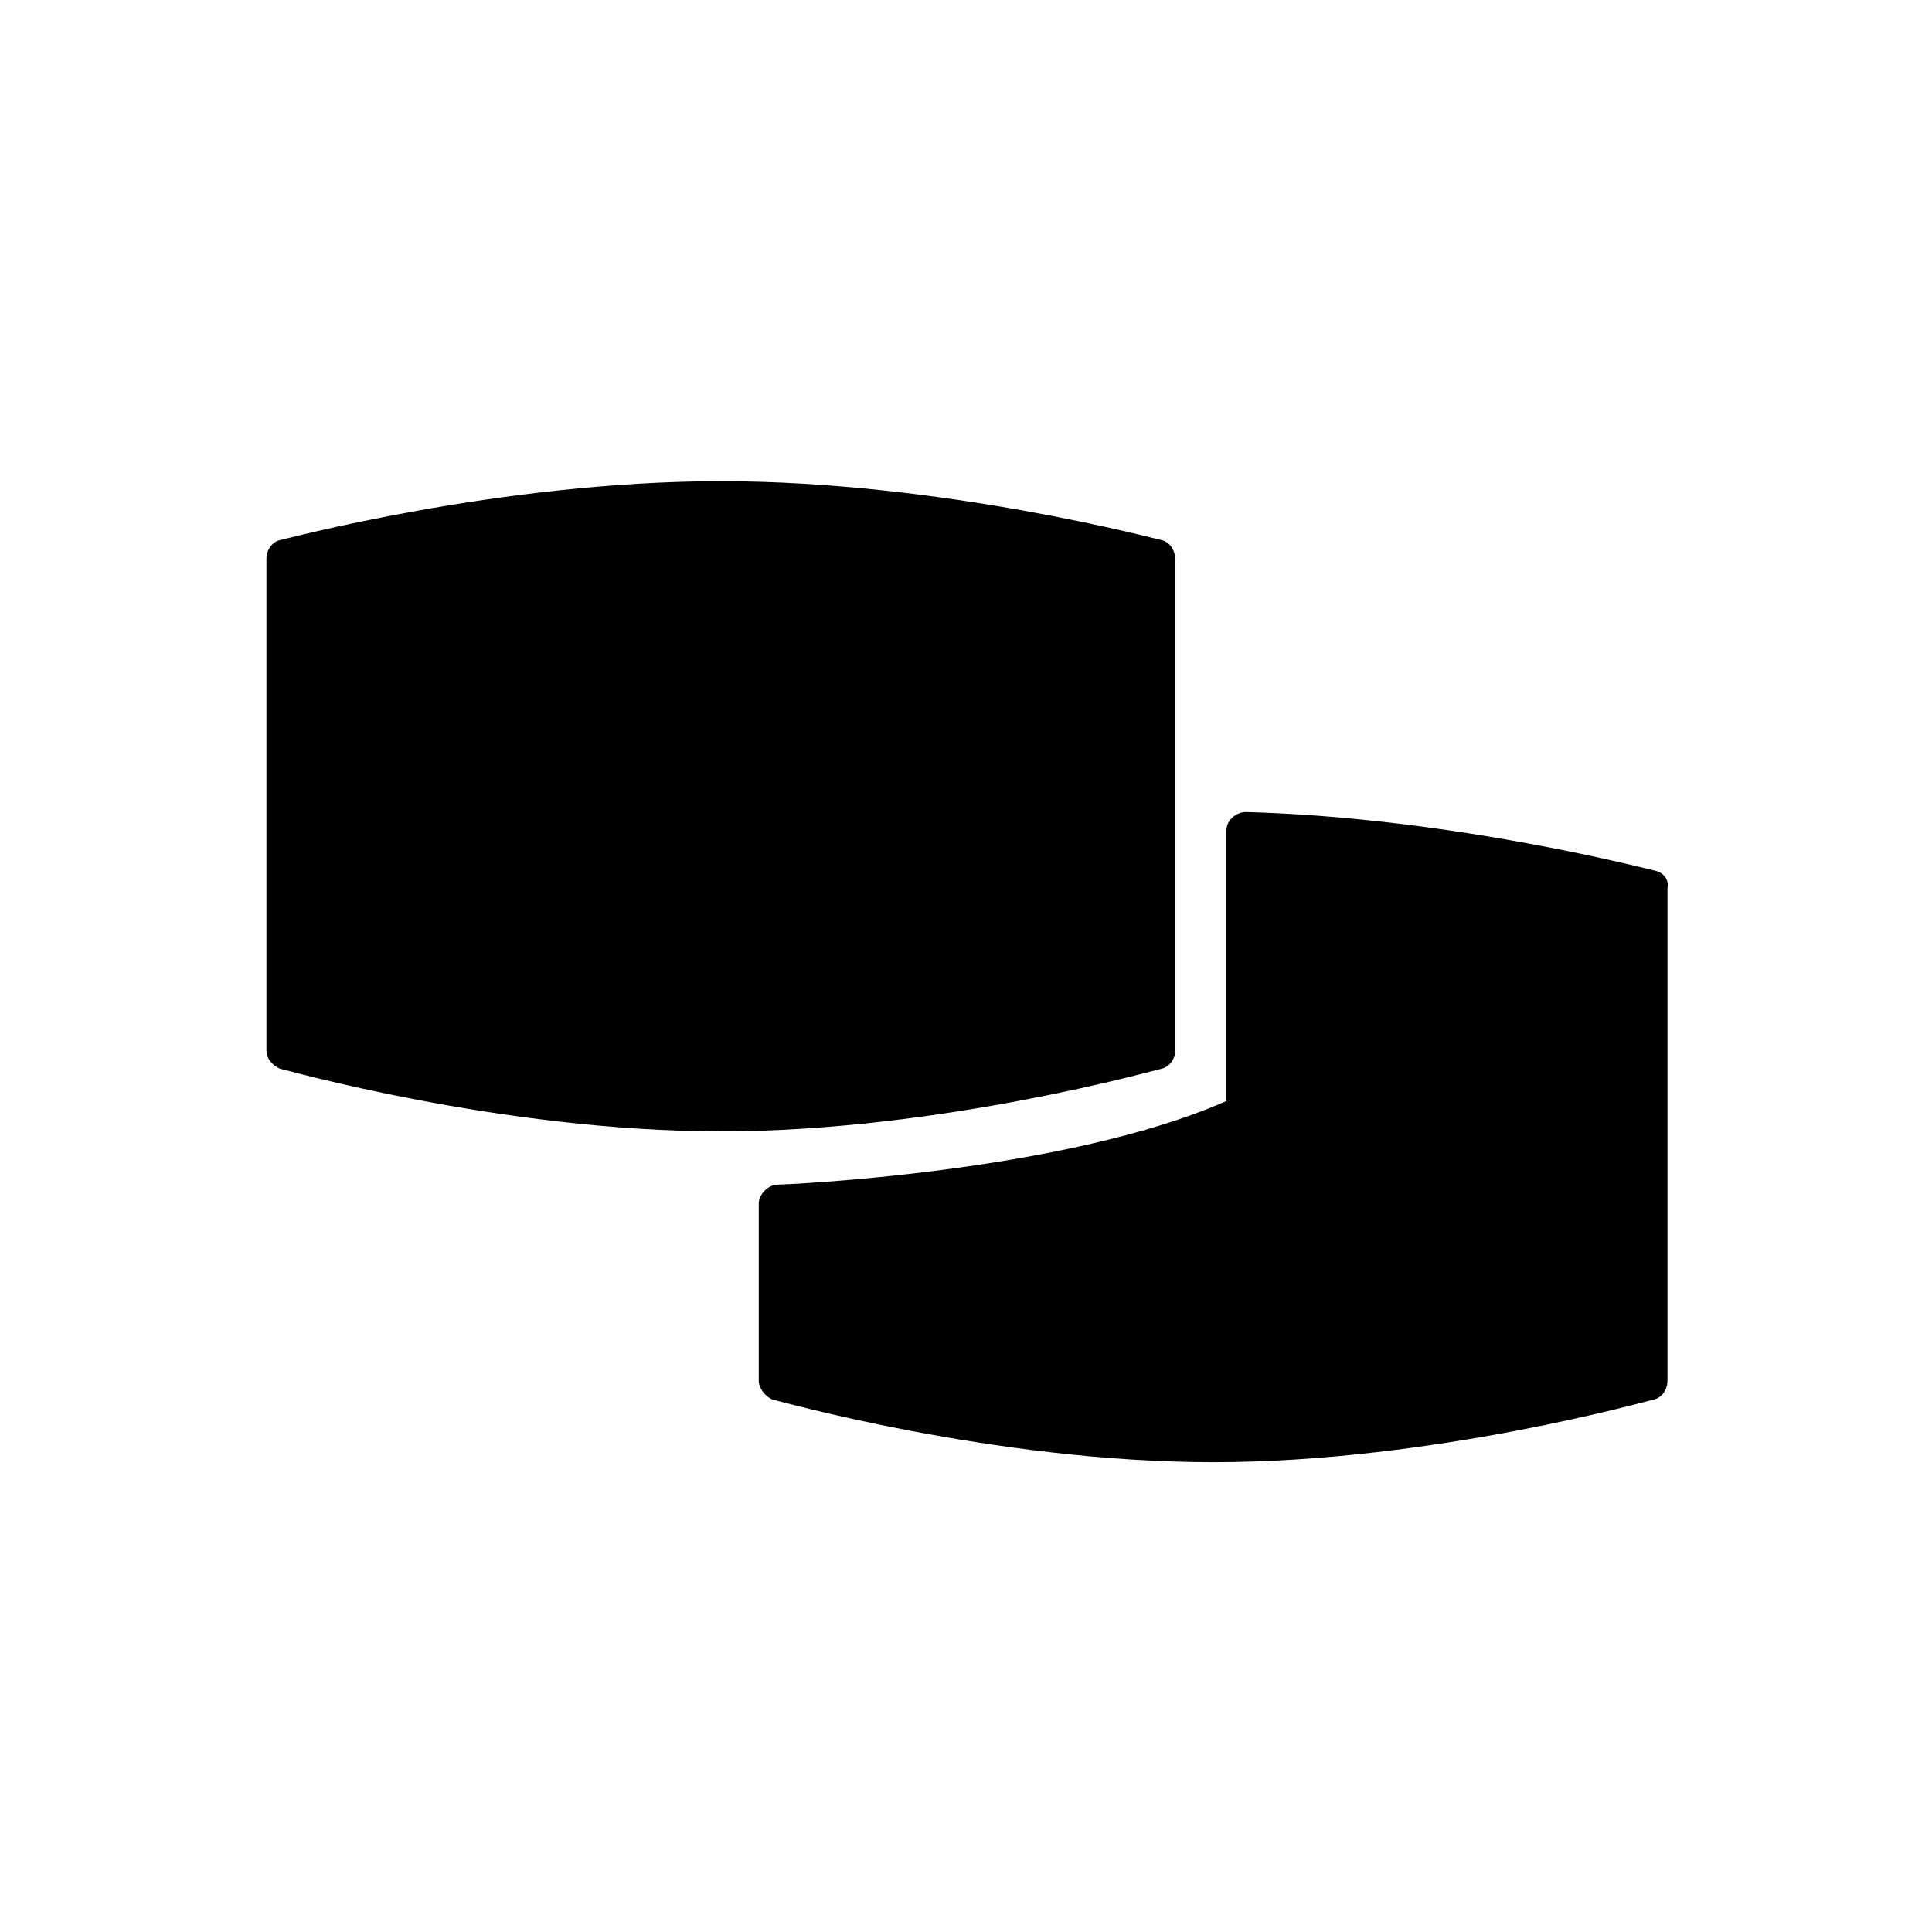
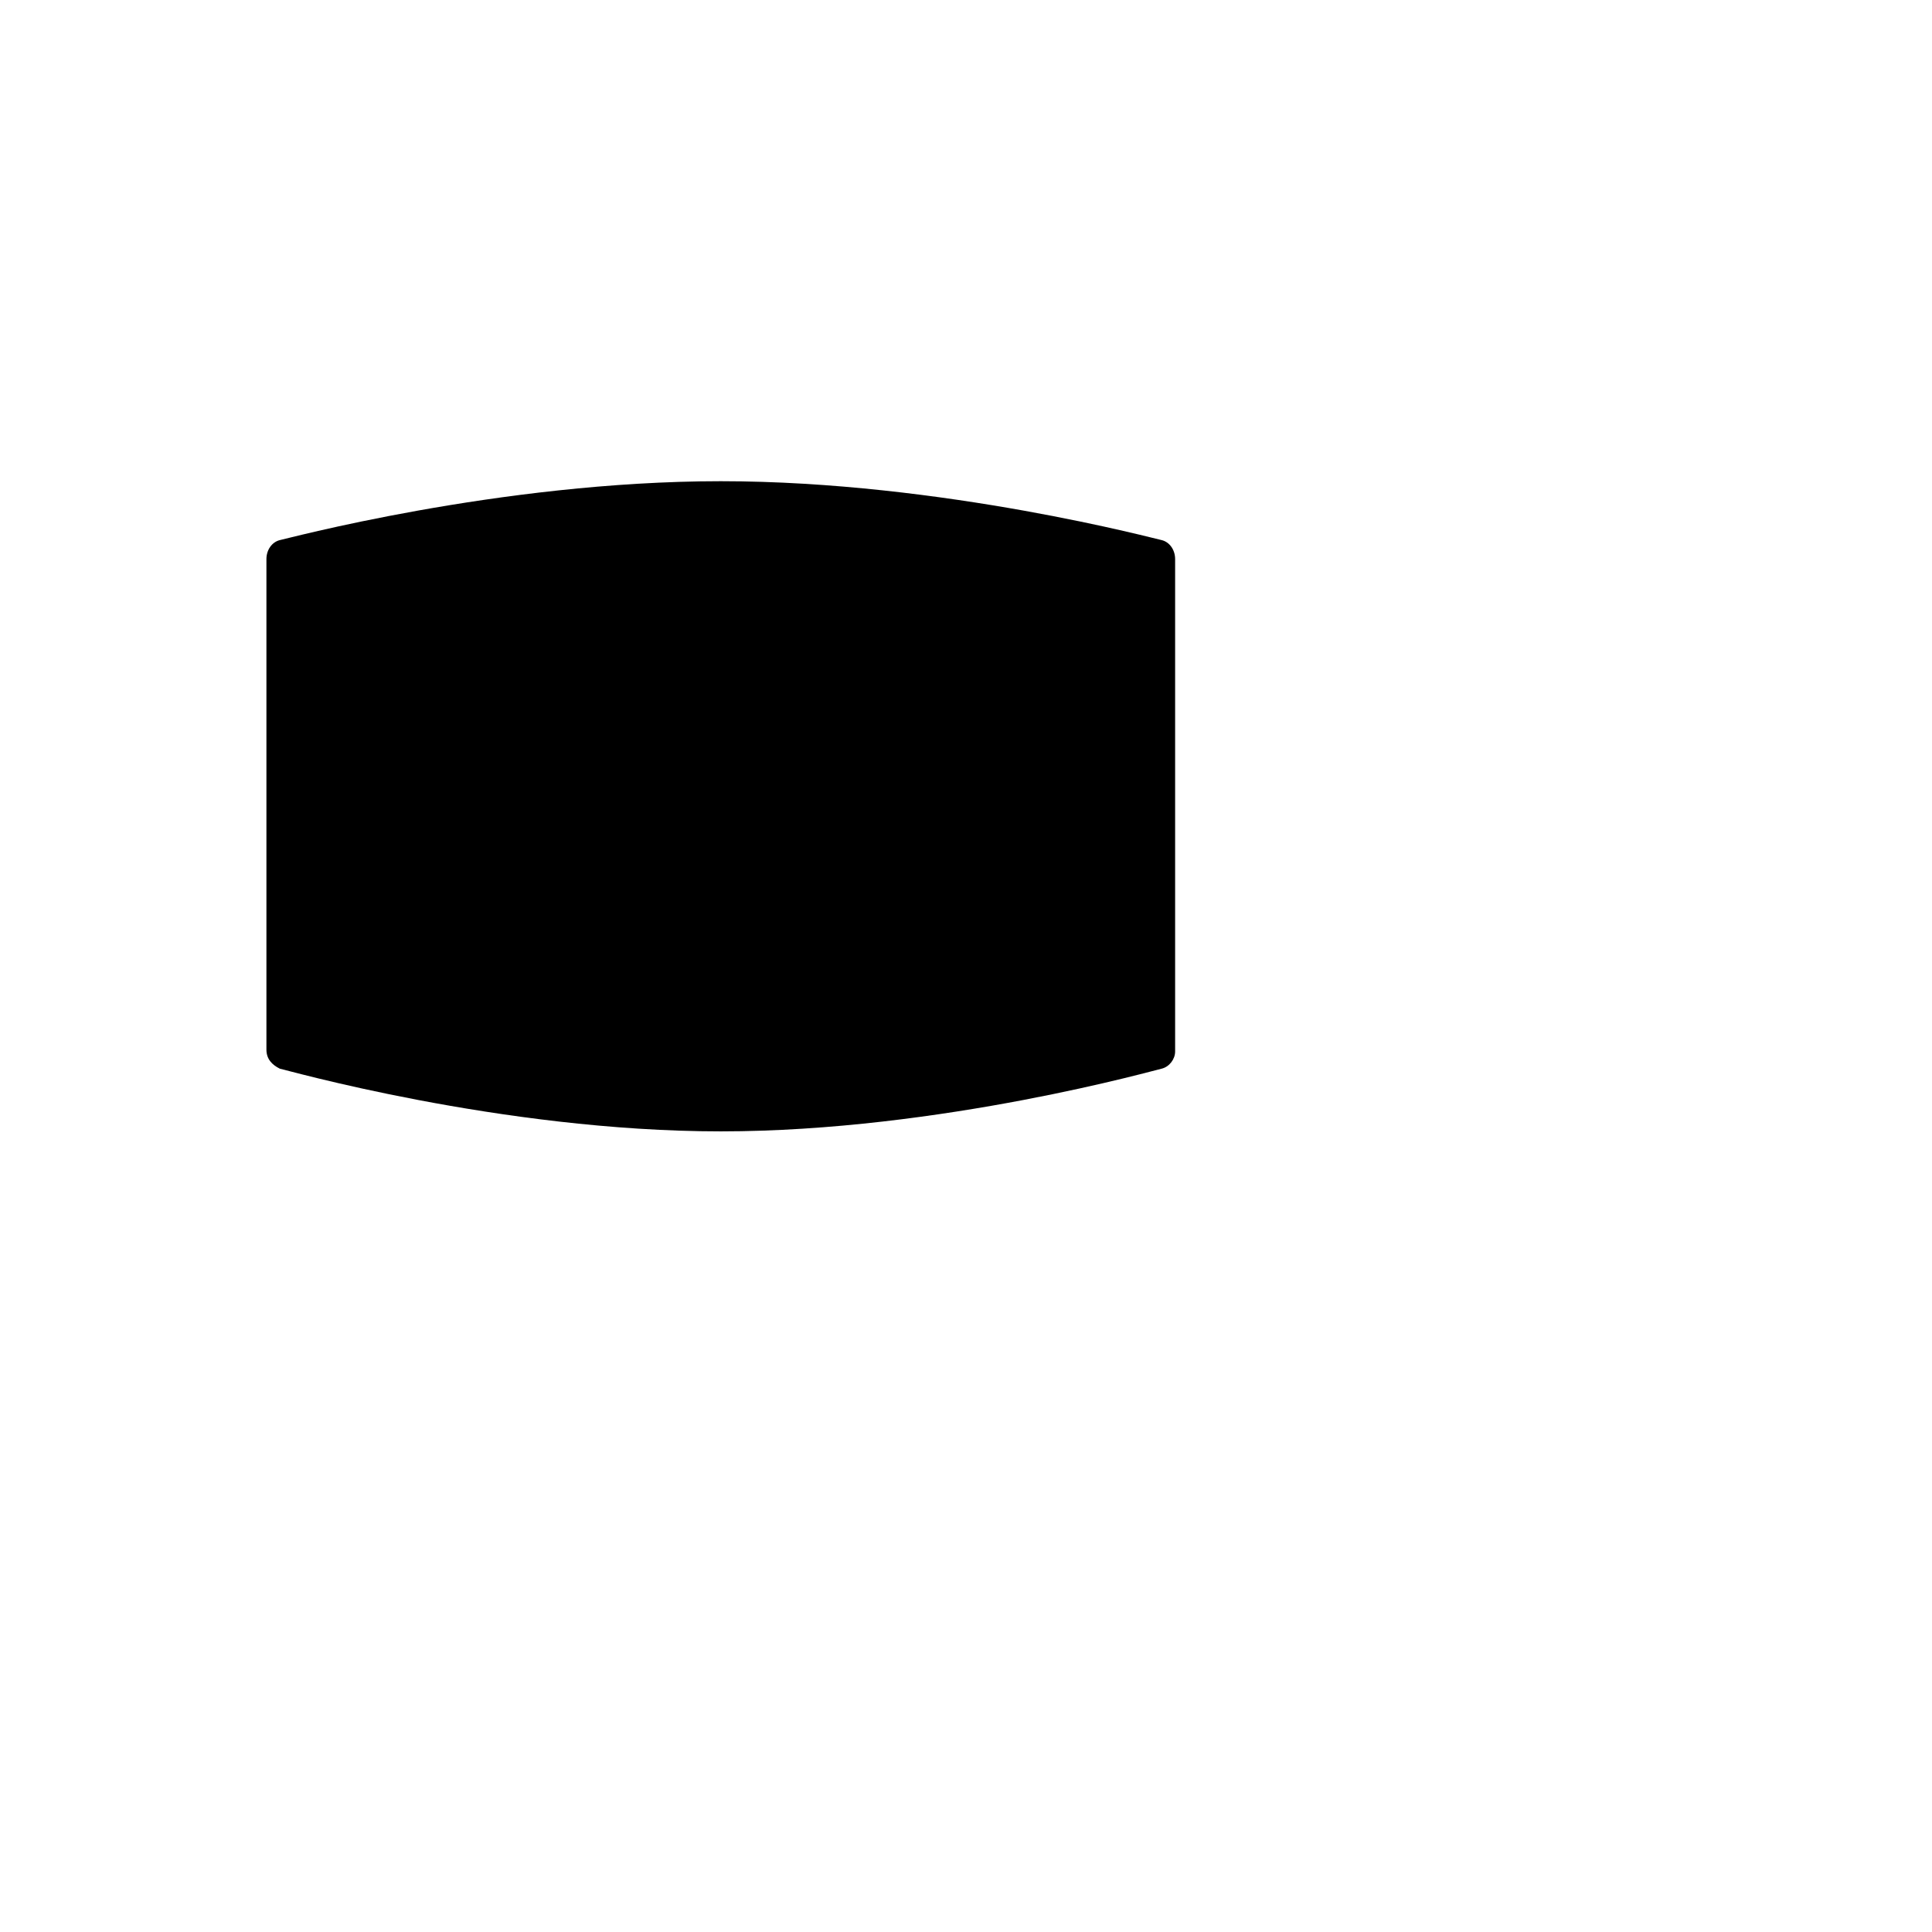
<svg xmlns="http://www.w3.org/2000/svg" fill="#000000" width="800px" height="800px" version="1.1" viewBox="144 144 512 512">
  <g>
-     <path d="m455.42 422.67v-130.49c0-2.519-1.512-4.535-3.527-5.039-0.504 0-57.938-15.617-116.88-15.617-58.945 0-116.38 15.617-116.88 15.617-2.016 0.504-3.527 2.519-3.527 5.039v129.98c0 2.519 1.512 4.031 3.527 5.039 0.504 0 58.441 16.625 116.88 16.625 58.441 0 116.38-16.625 116.88-16.625 2.016-0.508 3.527-2.523 3.527-4.535z" />
-     <path d="m582.88 374.81c-0.504 0-52.898-14.105-108.82-15.617-1.008 0-2.519 0.504-3.527 1.512s-1.512 2.016-1.512 3.527v71.539c-43.328 19.145-117.89 22.168-118.9 22.168-2.519 0-5.039 2.519-5.039 5.039v46.855c0 2.016 1.512 4.031 3.527 5.039 0.504 0 58.441 16.625 116.88 16.625 58.441 0 116.38-16.625 116.88-16.625 2.016-0.504 3.527-2.519 3.527-5.039v-130.49c0.504-2.016-1.004-4.031-3.019-4.535z" />
+     <path d="m455.42 422.67v-130.49c0-2.519-1.512-4.535-3.527-5.039-0.504 0-57.938-15.617-116.88-15.617-58.945 0-116.38 15.617-116.88 15.617-2.016 0.504-3.527 2.519-3.527 5.039v129.98c0 2.519 1.512 4.031 3.527 5.039 0.504 0 58.441 16.625 116.88 16.625 58.441 0 116.38-16.625 116.88-16.625 2.016-0.508 3.527-2.523 3.527-4.535" />
  </g>
</svg>